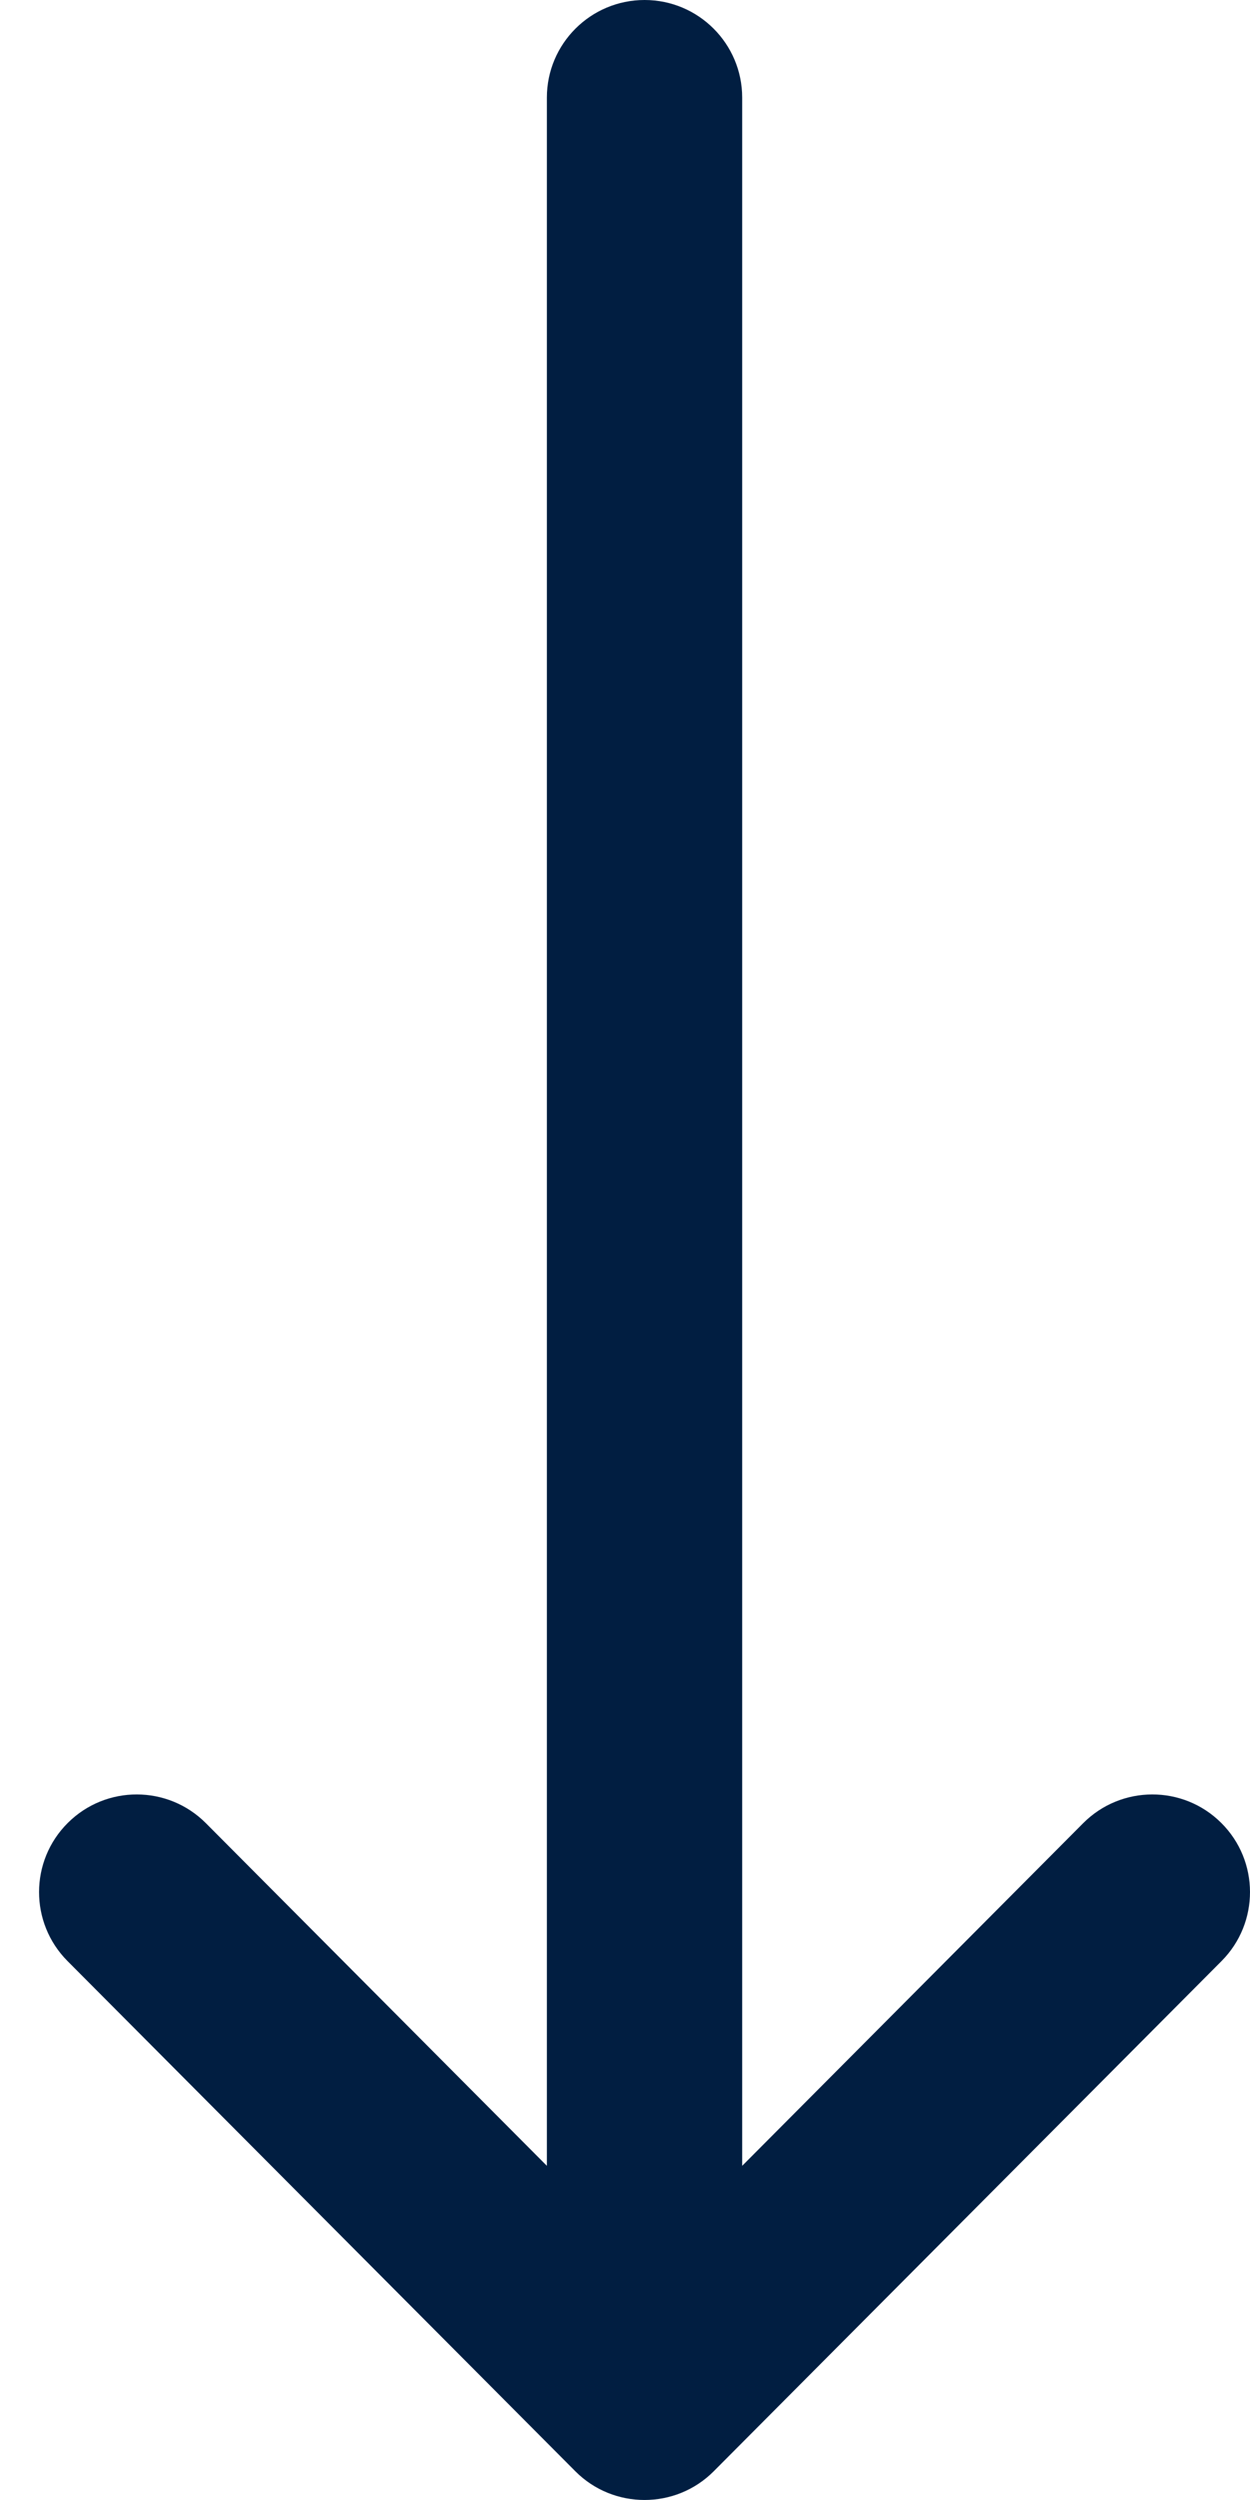
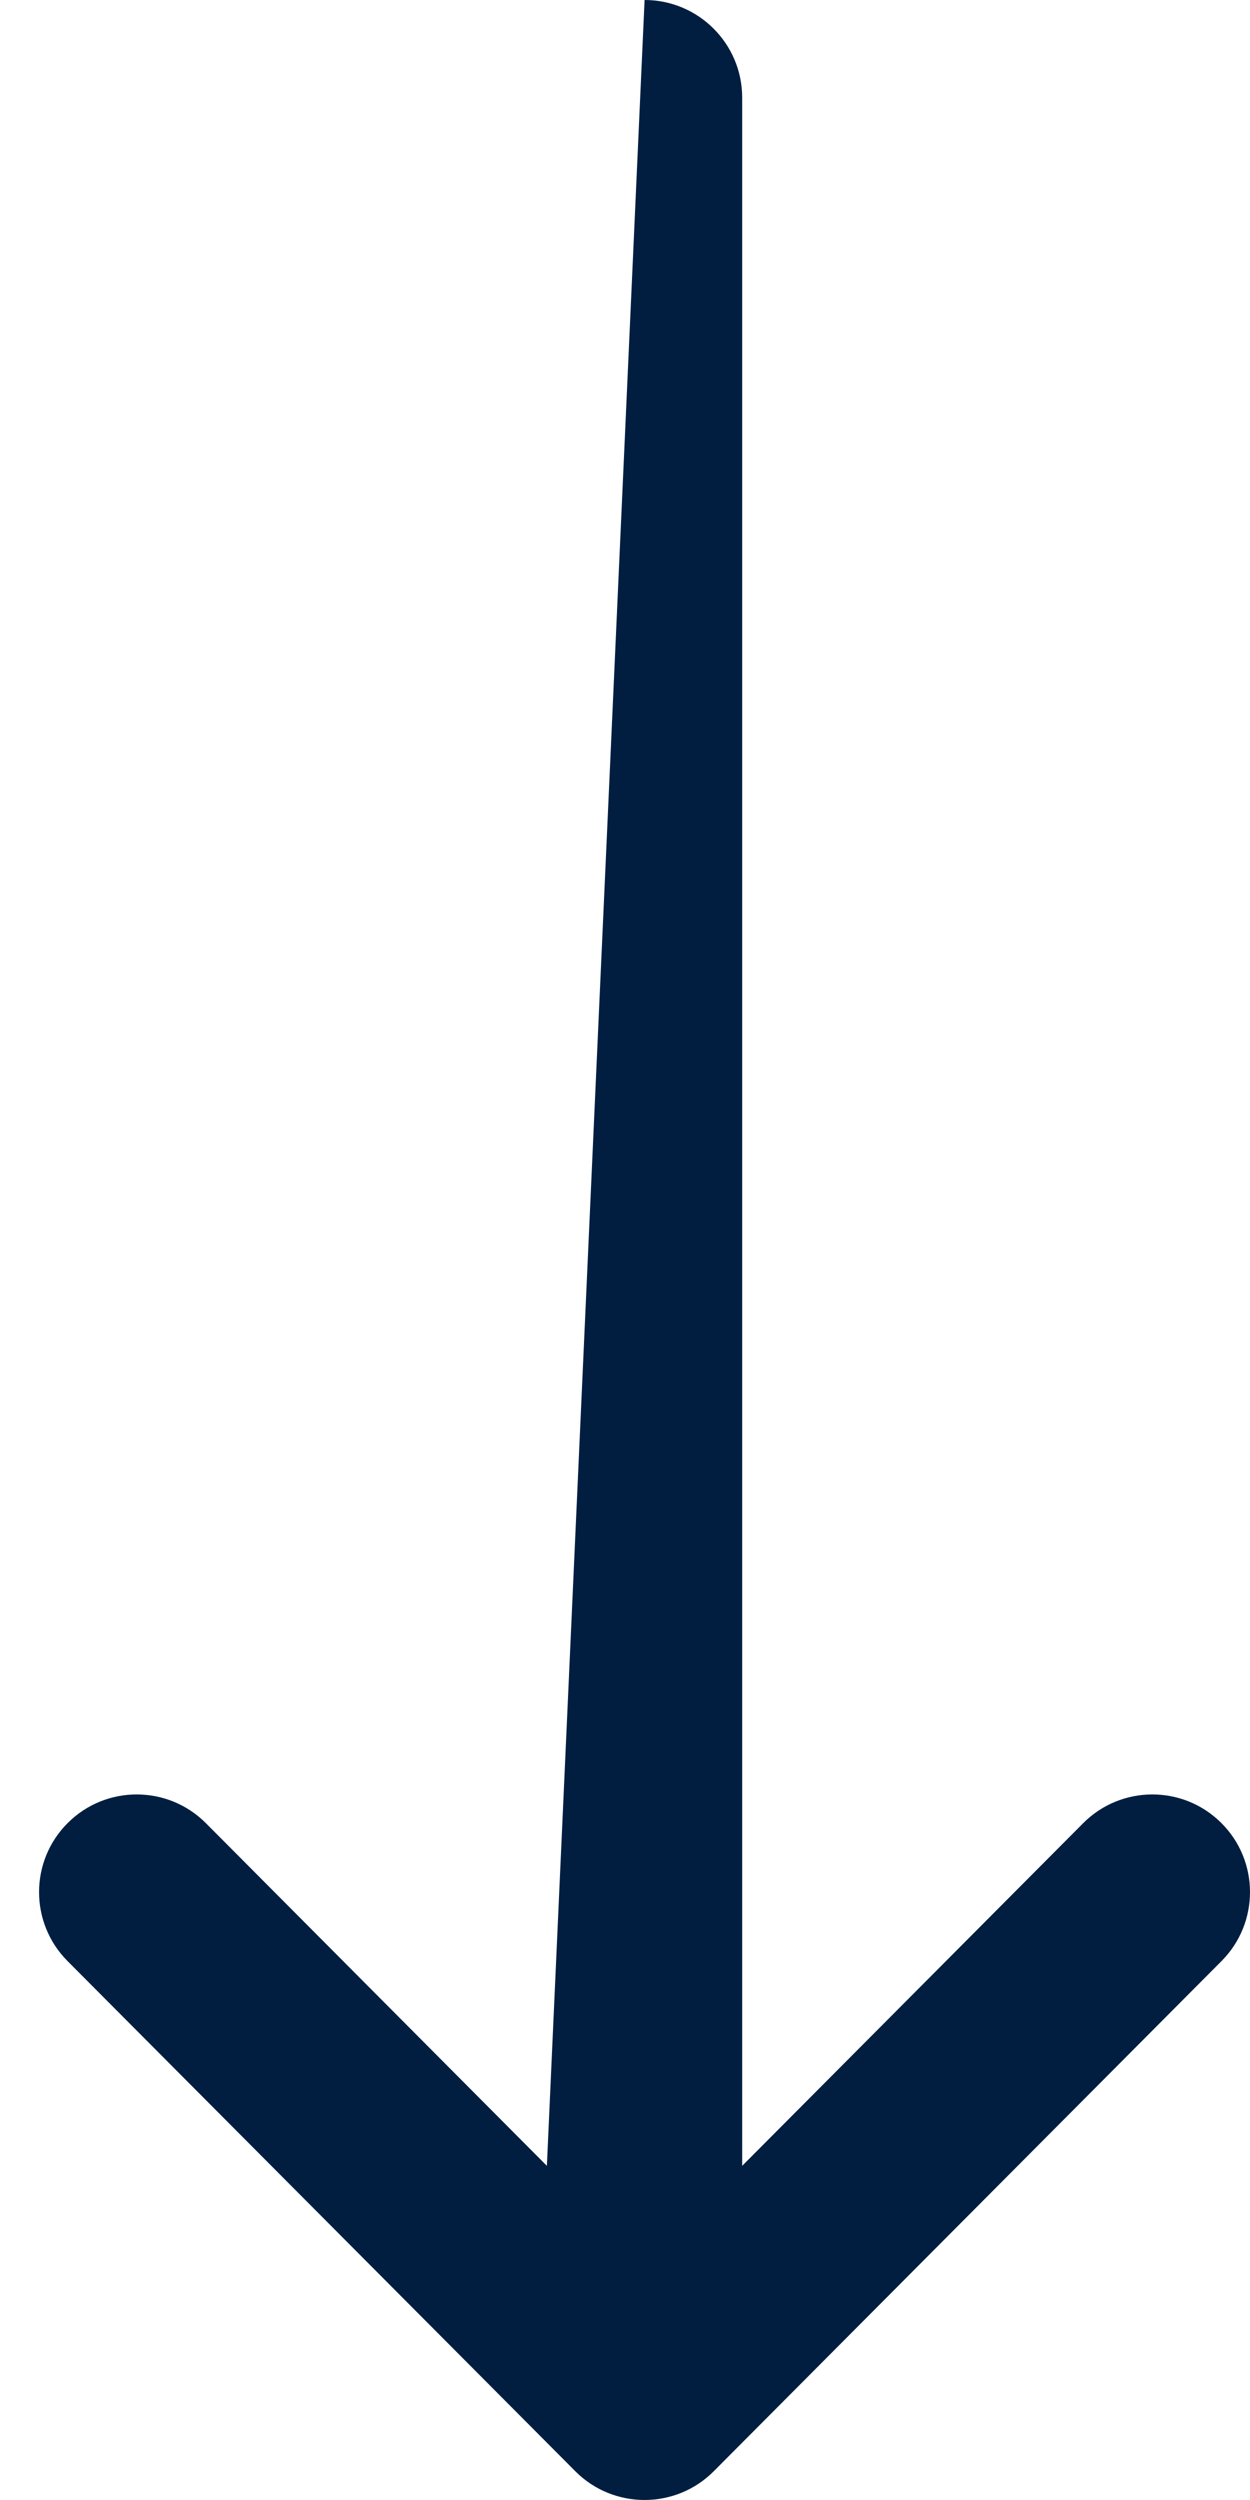
<svg xmlns="http://www.w3.org/2000/svg" width="12" height="24" viewBox="0 0 12 24" fill="none">
-   <path d="M6.851 23.725C6.851 23.725 6.852 23.724 6.852 23.724L11.727 18.826C12.092 18.459 12.091 17.865 11.724 17.5C11.357 17.134 10.763 17.136 10.398 17.503L7.125 20.792L7.125 0.937C7.125 0.42 6.705 -2.31439e-07 6.188 -2.54072e-07C5.67 -2.76705e-07 5.25 0.42 5.25 0.937L5.25 20.792L1.977 17.503C1.612 17.136 1.018 17.134 0.651 17.5C0.284 17.865 0.283 18.459 0.648 18.826L5.523 23.724C5.523 23.724 5.524 23.725 5.524 23.725C5.89 24.092 6.486 24.091 6.851 23.725Z" fill="#011E41" />
+   <path d="M6.851 23.725C6.851 23.725 6.852 23.724 6.852 23.724L11.727 18.826C12.092 18.459 12.091 17.865 11.724 17.5C11.357 17.134 10.763 17.136 10.398 17.503L7.125 20.792L7.125 0.937C7.125 0.42 6.705 -2.31439e-07 6.188 -2.54072e-07L5.25 20.792L1.977 17.503C1.612 17.136 1.018 17.134 0.651 17.5C0.284 17.865 0.283 18.459 0.648 18.826L5.523 23.724C5.523 23.724 5.524 23.725 5.524 23.725C5.89 24.092 6.486 24.091 6.851 23.725Z" fill="#011E41" />
</svg>